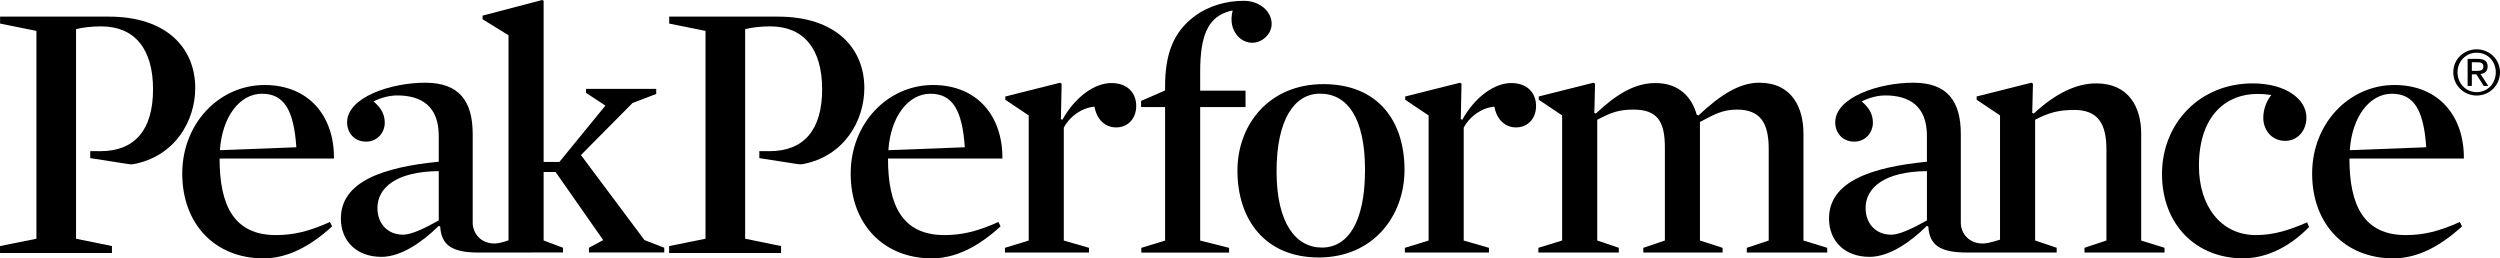
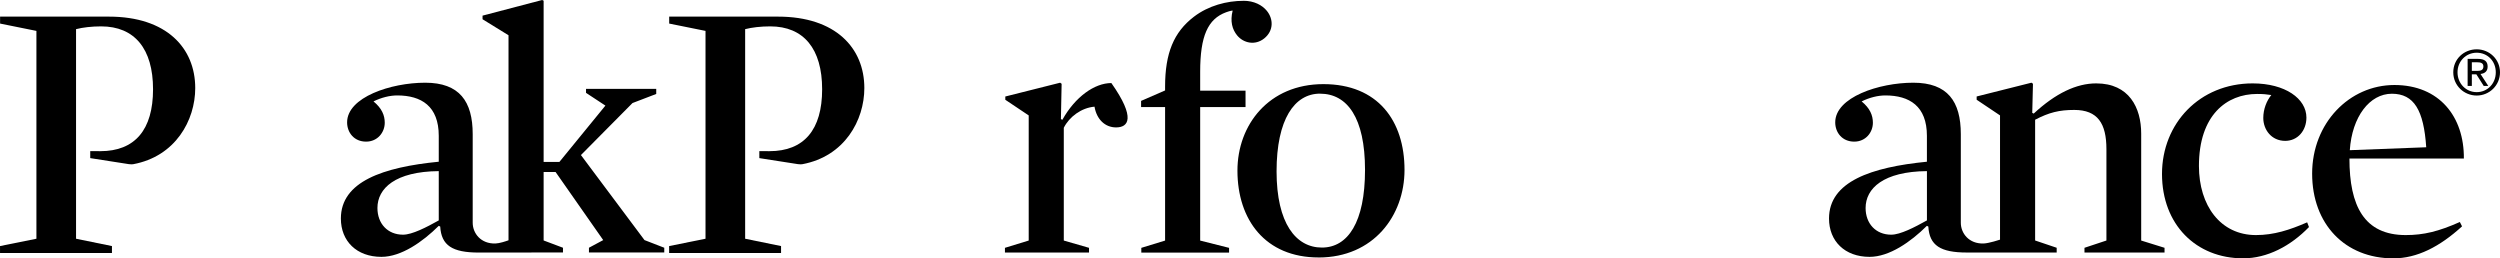
<svg xmlns="http://www.w3.org/2000/svg" width="300" height="31" viewBox="0 0 300 31" fill="none">
  <g clip-path="url(#clip0_12_10)">
-     <path d="M26.35 19.025C26.35 24.698 28.106 28.209 33.105 28.209C35.254 28.209 37.054 27.771 39.596 26.639L39.859 27.162C37.184 29.606 34.464 31.003 31.611 31.003C25.82 31.003 21.87 26.901 21.87 20.833C21.87 14.766 26.346 10.201 31.741 10.201C37.136 10.201 40.122 14.008 40.078 19.025H26.346H26.35ZM35.561 17.672C35.264 13.229 34.102 11.248 31.437 11.248C28.772 11.248 26.654 14.008 26.391 18.022L35.561 17.672Z" fill="black" />
    <path d="M77.344 28.818L69.711 18.607L75.899 12.366L78.748 11.275V10.663H70.323V11.142L72.649 12.672L67.124 19.436H65.235V0.085L65.057 0L57.906 1.876V2.311L61.022 4.232V28.835C60.677 28.96 59.946 29.202 59.461 29.219C57.698 29.277 56.724 27.992 56.724 26.727V16.098C56.724 12.169 55.139 9.925 51.022 9.925C46.904 9.925 41.653 11.669 41.653 14.681C41.653 15.905 42.487 16.996 43.932 16.996C45.292 16.996 46.17 15.905 46.17 14.725C46.17 13.851 45.828 12.998 44.82 12.169C45.767 11.7 46.785 11.452 47.663 11.452C50.557 11.452 52.651 12.733 52.651 16.299V19.406C45.982 20.062 40.905 21.782 40.905 26.224C40.905 28.93 42.791 30.823 45.774 30.823C48.141 30.823 50.721 29.022 52.651 27.101L52.826 27.186C52.959 29.453 54.278 30.307 57.449 30.307C57.452 30.307 67.558 30.296 67.558 30.296V29.729L65.235 28.855V20.64H66.67L72.386 28.811L70.674 29.729V30.296H79.712V29.729L77.341 28.811L77.344 28.818ZM52.651 26.449C51.162 27.278 49.46 28.162 48.363 28.162C46.518 28.162 45.292 26.836 45.292 24.96C45.292 22.604 47.431 20.578 52.651 20.534V26.449Z" fill="black" />
    <path d="M281.932 19.025C281.932 24.698 283.689 28.209 288.691 28.209C290.84 28.209 292.64 27.771 295.182 26.639L295.445 27.162C292.77 29.606 290.051 31.003 287.198 31.003C281.406 31.003 277.457 26.901 277.457 20.833C277.457 14.766 281.932 10.201 287.327 10.201C292.722 10.201 295.709 14.008 295.664 19.025H281.932ZM291.147 17.672C290.85 13.229 289.688 11.248 287.023 11.248C284.358 11.248 282.24 14.008 281.977 18.022L291.147 17.672Z" fill="black" />
-     <path d="M106.56 19.025C106.56 24.698 108.316 28.209 113.315 28.209C115.464 28.209 117.265 27.771 119.807 26.639L120.07 27.162C117.394 29.606 114.675 31.003 111.822 31.003C106.031 31.003 102.081 26.901 102.081 20.833C102.081 14.766 106.557 10.201 111.952 10.201C117.347 10.201 120.333 14.008 120.288 19.025H106.557H106.56ZM115.775 17.672C115.478 13.229 114.316 11.248 111.651 11.248C108.986 11.248 106.868 14.008 106.605 18.022L115.775 17.672Z" fill="black" />
-     <path d="M133.928 15.289C132.612 15.289 131.601 14.331 131.341 12.801C129.76 12.934 128.311 14.025 127.655 15.333V28.865L130.682 29.739V30.307H120.593V29.739L123.445 28.865V13.851L120.637 11.972V11.581L127.218 9.925L127.395 10.055L127.31 14.29L127.484 14.375C129.018 11.625 131.345 9.966 133.364 9.966C135.383 9.966 136.347 11.231 136.347 12.716C136.347 14.201 135.38 15.289 133.935 15.289H133.928Z" fill="black" />
+     <path d="M133.928 15.289C132.612 15.289 131.601 14.331 131.341 12.801C129.76 12.934 128.311 14.025 127.655 15.333V28.865L130.682 29.739V30.307H120.593V29.739L123.445 28.865V13.851L120.637 11.972V11.581L127.218 9.925L127.395 10.055L127.31 14.29L127.484 14.375C129.018 11.625 131.345 9.966 133.364 9.966C136.347 14.201 135.38 15.289 133.935 15.289H133.928Z" fill="black" />
    <path d="M149.224 0.095C150.489 0.095 151.462 0.612 152.023 1.302C152.815 2.277 152.86 3.681 151.705 4.613C150.618 5.486 149.214 5.18 148.449 4.239C147.882 3.542 147.591 2.577 147.919 1.271C147.919 1.271 147.718 1.258 147.13 1.472C144.936 2.277 144.021 4.331 144.021 8.607V10.884H149.464V12.849H144.021V28.869L147.489 29.742V30.31H136.958V29.742L139.811 28.869V12.849H136.931V12.108L139.811 10.853V10.398C139.811 6.38 140.85 3.861 143.269 2.009C145.015 0.673 147.212 0.099 149.228 0.099L149.224 0.095Z" fill="black" />
    <path d="M158.234 30.895C151.828 30.895 148.493 26.367 148.493 20.473C148.493 14.973 152.265 10.095 158.805 10.095C165.344 10.095 168.542 14.494 168.542 20.388C168.542 25.888 164.811 30.898 158.234 30.898V30.895ZM158.408 11.237C155.337 11.237 153.188 14.317 153.188 20.561C153.188 26.805 155.511 29.708 158.627 29.708C161.743 29.708 163.803 26.669 163.803 20.388C163.803 14.106 161.654 11.241 158.408 11.241V11.237Z" fill="black" />
-     <path d="M181.919 15.289C180.603 15.289 179.596 14.331 179.329 12.801C177.75 12.934 176.302 14.025 175.646 15.333V28.865L178.673 29.739V30.307H168.583V29.739L171.433 28.865V13.851L168.624 11.972V11.581L175.205 9.925L175.383 10.055L175.294 14.29L175.468 14.375C177.002 11.625 179.329 9.966 181.345 9.966C183.361 9.966 184.328 11.231 184.328 12.716C184.328 14.201 183.364 15.289 181.915 15.289H181.919Z" fill="black" />
-     <path d="M208.425 13.151C206.669 13.151 205.661 13.763 203.994 14.637V28.865L206.714 29.739V30.306H197.195V29.739L199.785 28.865V17.692C199.785 14.548 198.866 13.151 196.013 13.151C194.26 13.151 193.337 13.501 191.67 14.371V28.862L194.256 29.735V30.303H184.604V29.735L187.457 28.862V13.848L184.649 11.968V11.577L191.233 9.922L191.407 10.051L191.321 13.542L191.496 13.63C194.086 11.187 196.279 9.966 198.647 9.966C201.541 9.966 203.034 11.71 203.605 13.763L203.823 13.851C206.41 11.404 208.736 9.925 211.104 9.925C215.054 9.925 216.414 12.937 216.414 16.034V28.865L219.267 29.739V30.306H209.615V29.739L212.245 28.865V17.866C212.245 14.81 211.282 13.151 208.429 13.151H208.425Z" fill="black" />
    <path d="M256.943 28.862V16.03C256.943 12.93 255.497 10.007 251.548 10.007C249.176 10.007 246.679 11.187 244.045 13.63L243.87 13.542L243.956 10.051L243.778 9.922L237.198 11.577V11.968L240.003 13.848V28.763L239.986 28.77V28.763C239.986 28.763 238.691 29.195 238.035 29.219C236.272 29.277 235.298 27.992 235.298 26.727V16.098C235.298 12.169 233.712 9.925 229.595 9.925C225.478 9.925 220.227 11.669 220.227 14.681C220.227 15.905 221.06 16.996 222.509 16.996C223.869 16.996 224.747 15.905 224.747 14.725C224.747 13.851 224.405 12.998 223.397 12.169C224.344 11.7 225.362 11.452 226.24 11.452C229.134 11.452 231.229 12.733 231.229 16.299V19.406C224.559 20.062 219.482 21.782 219.482 26.224C219.482 28.93 221.368 30.823 224.351 30.823C226.719 30.823 229.298 29.022 231.225 27.101L231.399 27.186C231.533 29.453 232.851 30.303 236.022 30.303C236.032 30.303 246.802 30.3 246.802 30.3V29.732L244.215 28.858V14.368C245.883 13.495 247.113 13.192 248.91 13.192C251.719 13.192 252.771 14.806 252.771 17.907V28.862L250.137 29.735V30.303H259.744V29.735L256.936 28.862H256.943ZM231.232 26.448C229.742 27.278 228.041 28.162 226.944 28.162C225.099 28.162 223.872 26.836 223.872 24.96C223.872 22.604 226.011 20.578 231.232 20.534V26.448Z" fill="black" />
    <path d="M274.228 16.904C272.561 16.904 271.594 15.551 271.594 14.154C271.594 13.104 271.99 12.101 272.557 11.404C271.987 11.316 271.594 11.275 270.849 11.275C267.207 11.275 263.872 13.807 263.872 19.915C263.872 24.674 266.462 28.209 270.716 28.209C272.865 28.209 274.751 27.597 276.859 26.68L277.077 27.247C274.884 29.518 272.075 31 269.178 31C263.52 31 259.44 26.941 259.44 20.874C259.44 14.806 263.961 10.007 270.319 10.007C274.224 10.007 276.77 11.839 276.77 14.11C276.77 15.68 275.718 16.904 274.224 16.904H274.228Z" fill="black" />
    <path d="M297.205 5.918C298.725 5.918 300 7.111 300 8.678C300 10.245 298.725 11.465 297.205 11.465C295.685 11.465 294.393 10.272 294.393 8.678C294.393 7.084 295.674 5.918 297.205 5.918ZM297.205 11.057C298.493 11.057 299.494 10.034 299.494 8.678C299.494 7.322 298.493 6.326 297.205 6.326C295.917 6.326 294.902 7.349 294.902 8.678C294.902 10.007 295.9 11.057 297.205 11.057ZM296.115 7.067H297.372C298.148 7.067 298.517 7.369 298.517 7.991C298.517 8.579 298.141 8.824 297.659 8.875L298.592 10.309H298.046L297.161 8.916H296.621V10.309H296.115V7.067ZM296.621 8.508H297.15C297.595 8.508 298.008 8.484 298.008 7.971C298.008 7.539 297.636 7.475 297.29 7.475H296.621V8.508Z" fill="black" />
    <path d="M13.072 1.995H0.01V2.828L4.37 3.708V28.648L0.003 29.528V30.361H13.434V29.528L9.126 28.648V3.498C9.932 3.29 11.015 3.165 12.133 3.165C16.154 3.165 18.365 5.857 18.365 10.714C18.365 15.571 16.195 18.141 12.037 18.141C11.812 18.141 11.272 18.141 10.828 18.134V18.974C10.828 18.974 15.239 19.664 15.467 19.698C15.693 19.732 15.898 19.718 15.983 19.705C21.071 18.76 23.428 14.426 23.428 10.568C23.428 5.768 19.994 1.995 13.076 1.995H13.072Z" fill="black" />
    <path d="M93.365 1.995H80.303V2.828L84.662 3.708V28.648L80.296 29.528V30.361H93.727V29.528L89.418 28.648V3.498C90.225 3.29 91.308 3.165 92.425 3.165C96.447 3.165 98.657 5.857 98.657 10.714C98.657 15.571 96.488 18.141 92.329 18.141C92.104 18.141 91.564 18.141 91.12 18.134V18.974C91.12 18.974 95.531 19.664 95.76 19.698C95.985 19.732 96.19 19.718 96.276 19.705C101.363 18.76 103.721 14.426 103.721 10.568C103.721 5.768 100.287 1.995 93.368 1.995H93.365Z" fill="black" />
  </g>
  <defs>
    <clipPath id="clip0_12_10">
      <rect width="300" height="31" fill="white" />
    </clipPath>
  </defs>
</svg>